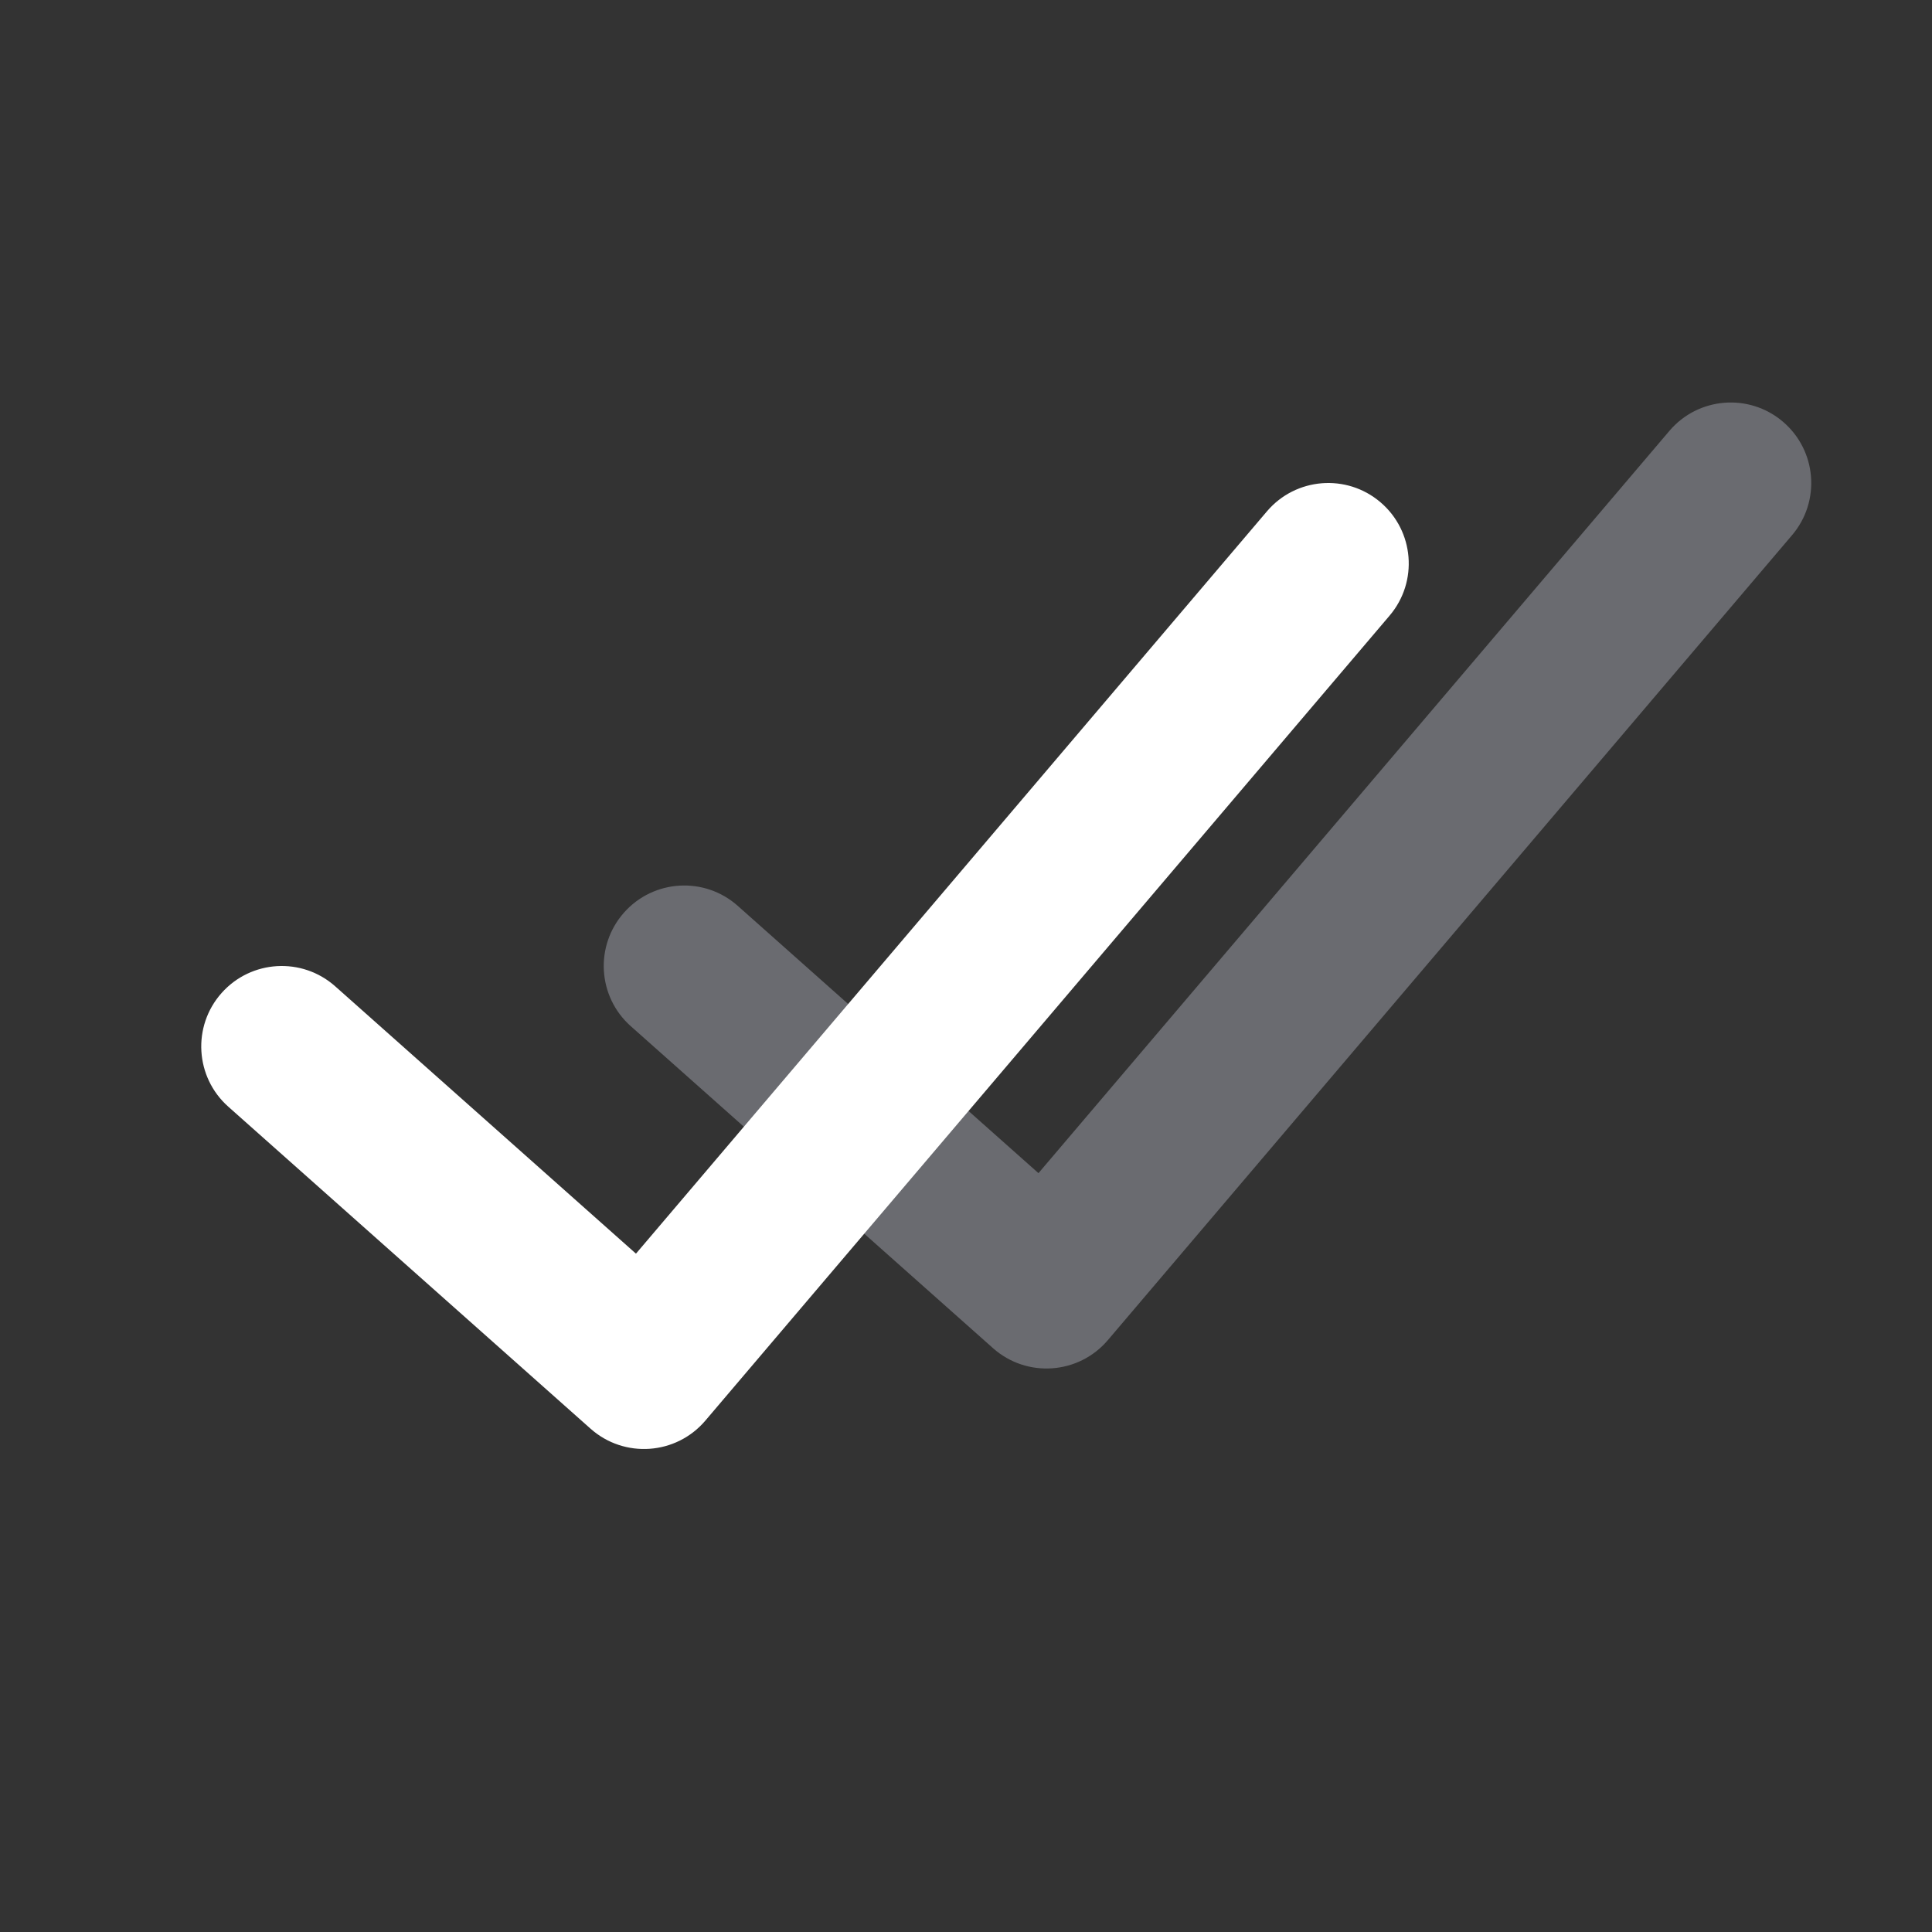
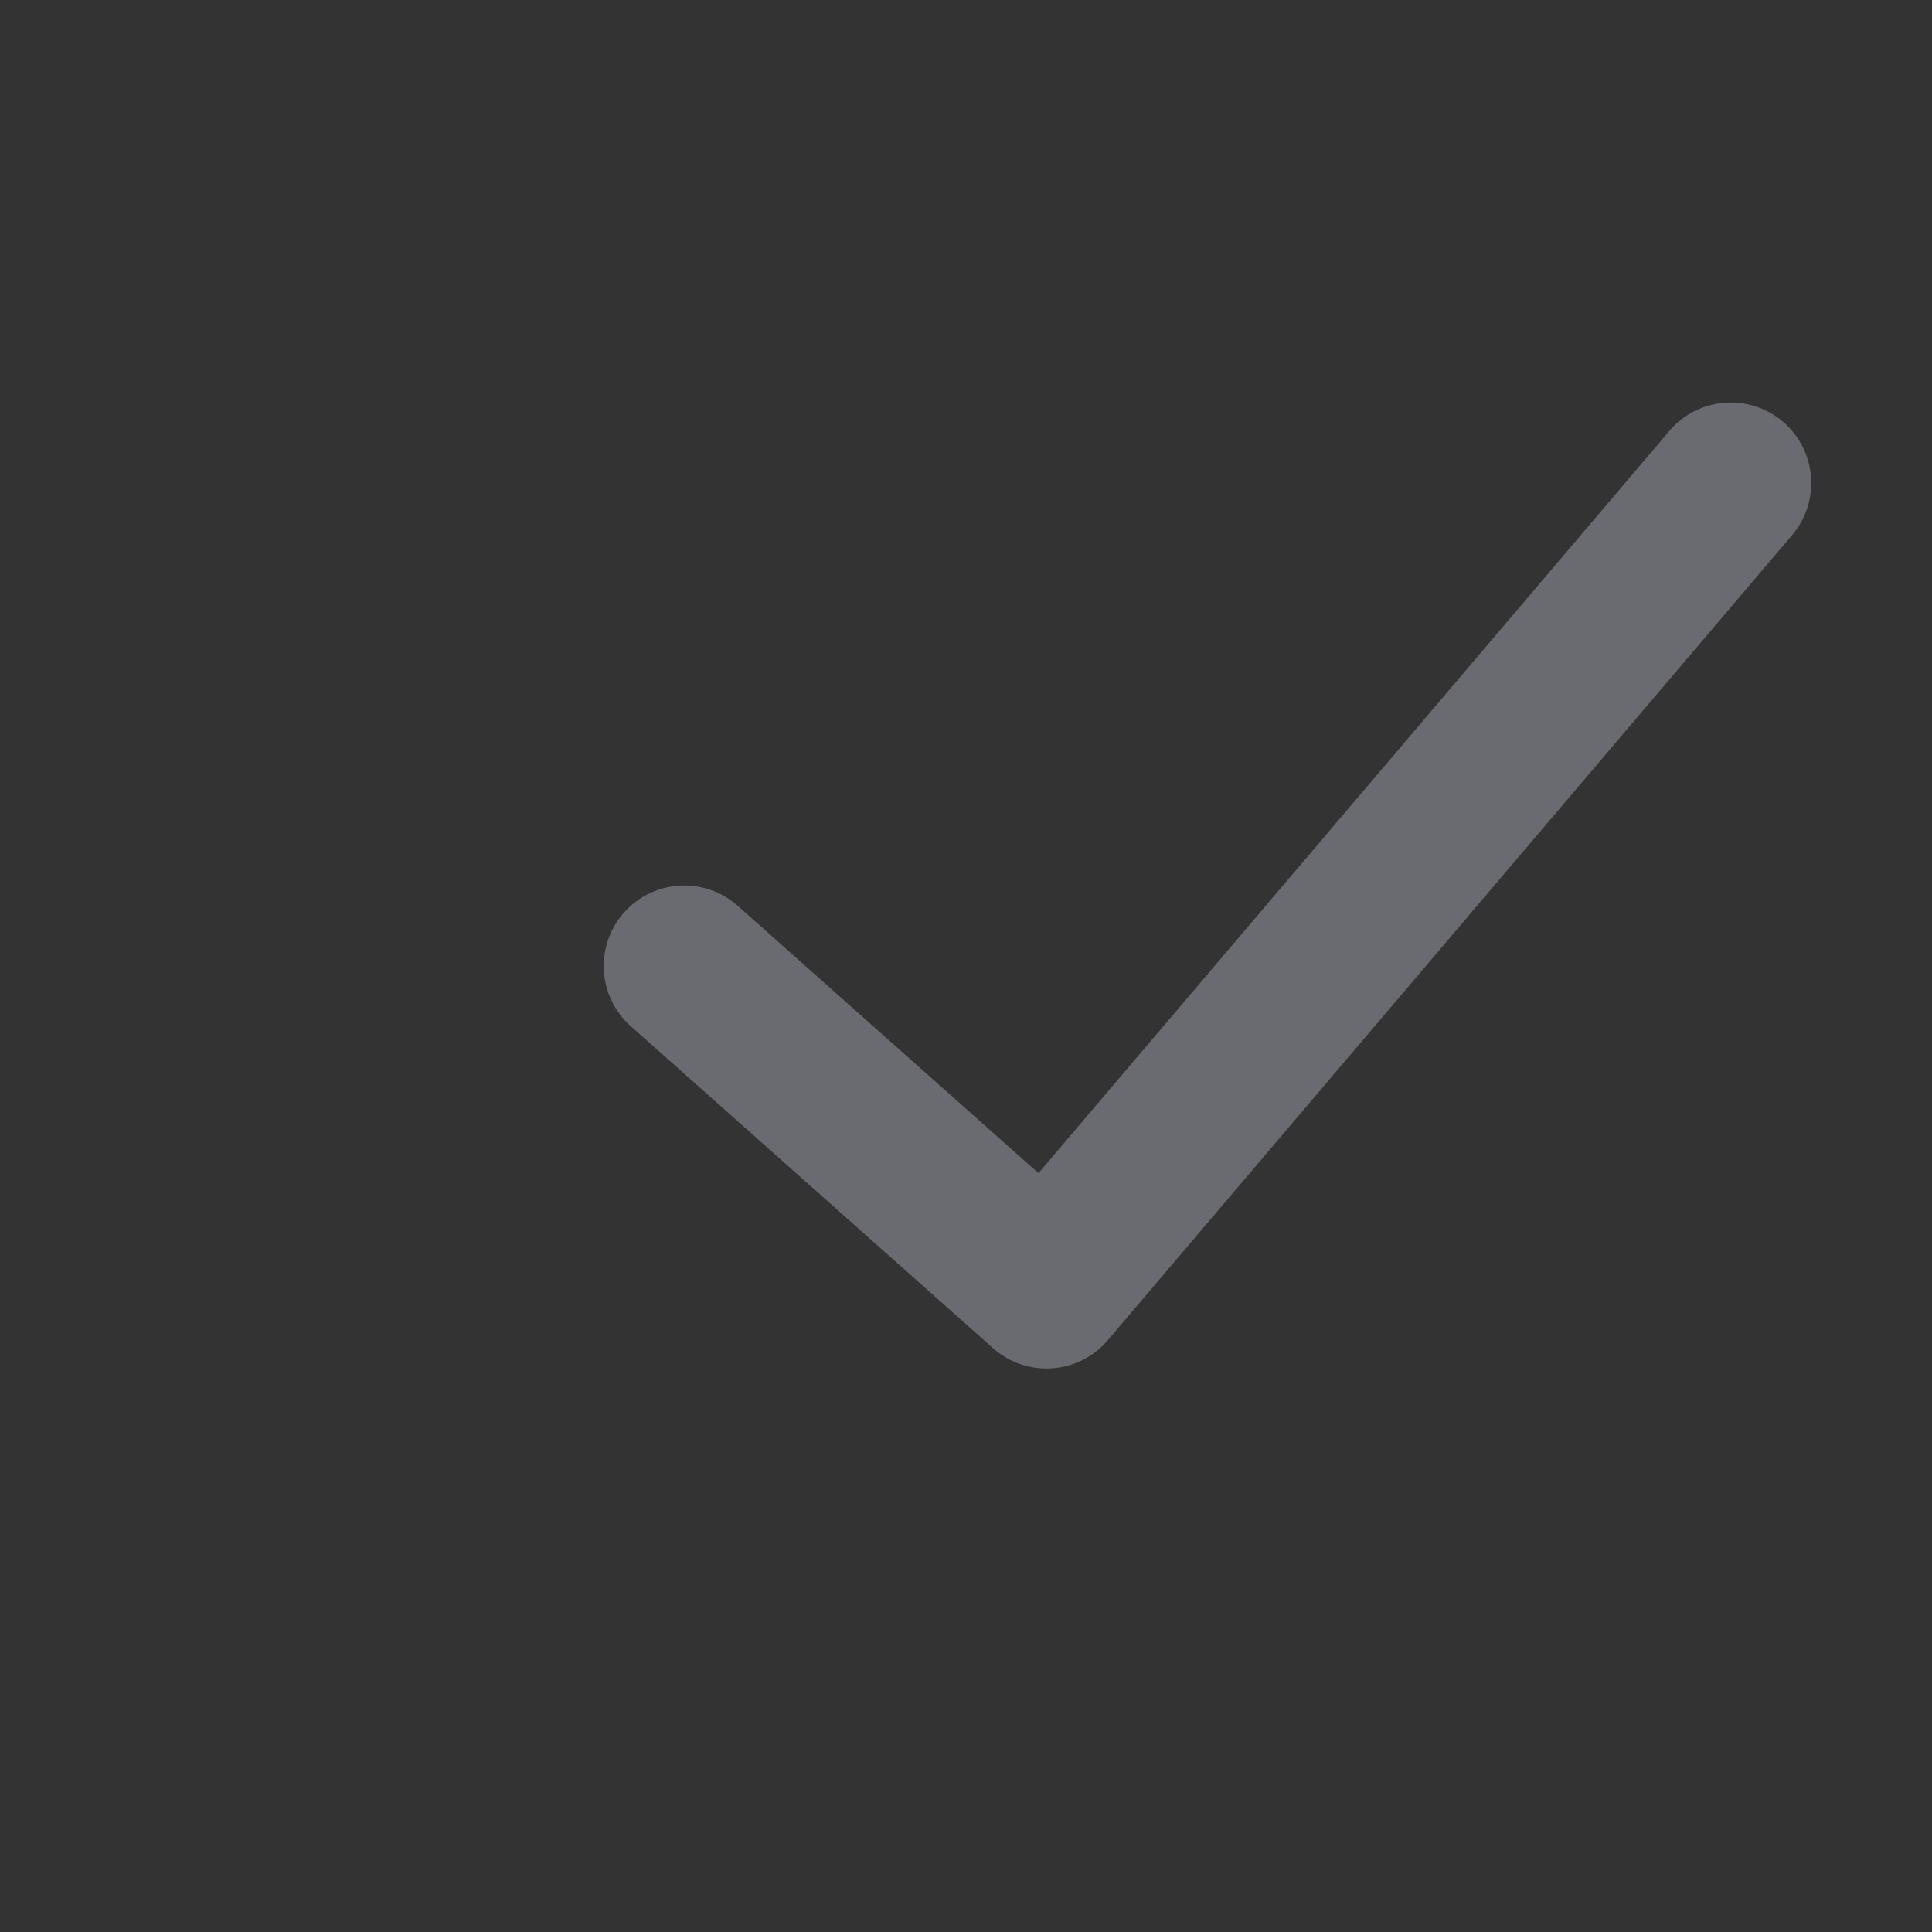
<svg xmlns="http://www.w3.org/2000/svg" width="110" height="110" viewBox="0 0 110 110" fill="none">
  <rect x="0" y="0" width="110" height="110" fill="#333333" stroke="none" />
  <path opacity="0.3" d="M95.049 24.532C96.689 22.603 99.581 22.368 101.51 24.008C103.439 25.647 103.673 28.54 102.034 30.468L63.076 76.302C61.41 78.261 58.46 78.467 56.538 76.759L35.913 58.426C34.021 56.744 33.851 53.847 35.533 51.955C37.214 50.063 40.111 49.893 42.003 51.574L59.126 66.794L95.049 24.532Z" fill="#EBEEFD" />
-   <path d="M72.133 29.115C73.772 27.186 76.665 26.952 78.593 28.591C80.522 30.23 80.757 33.123 79.117 35.052L40.159 80.885C38.494 82.844 35.543 83.05 33.622 81.342L12.997 63.009C11.105 61.327 10.934 58.43 12.616 56.538C14.298 54.646 17.195 54.476 19.087 56.158L36.209 71.378L72.133 29.115Z" fill="white" />
</svg>